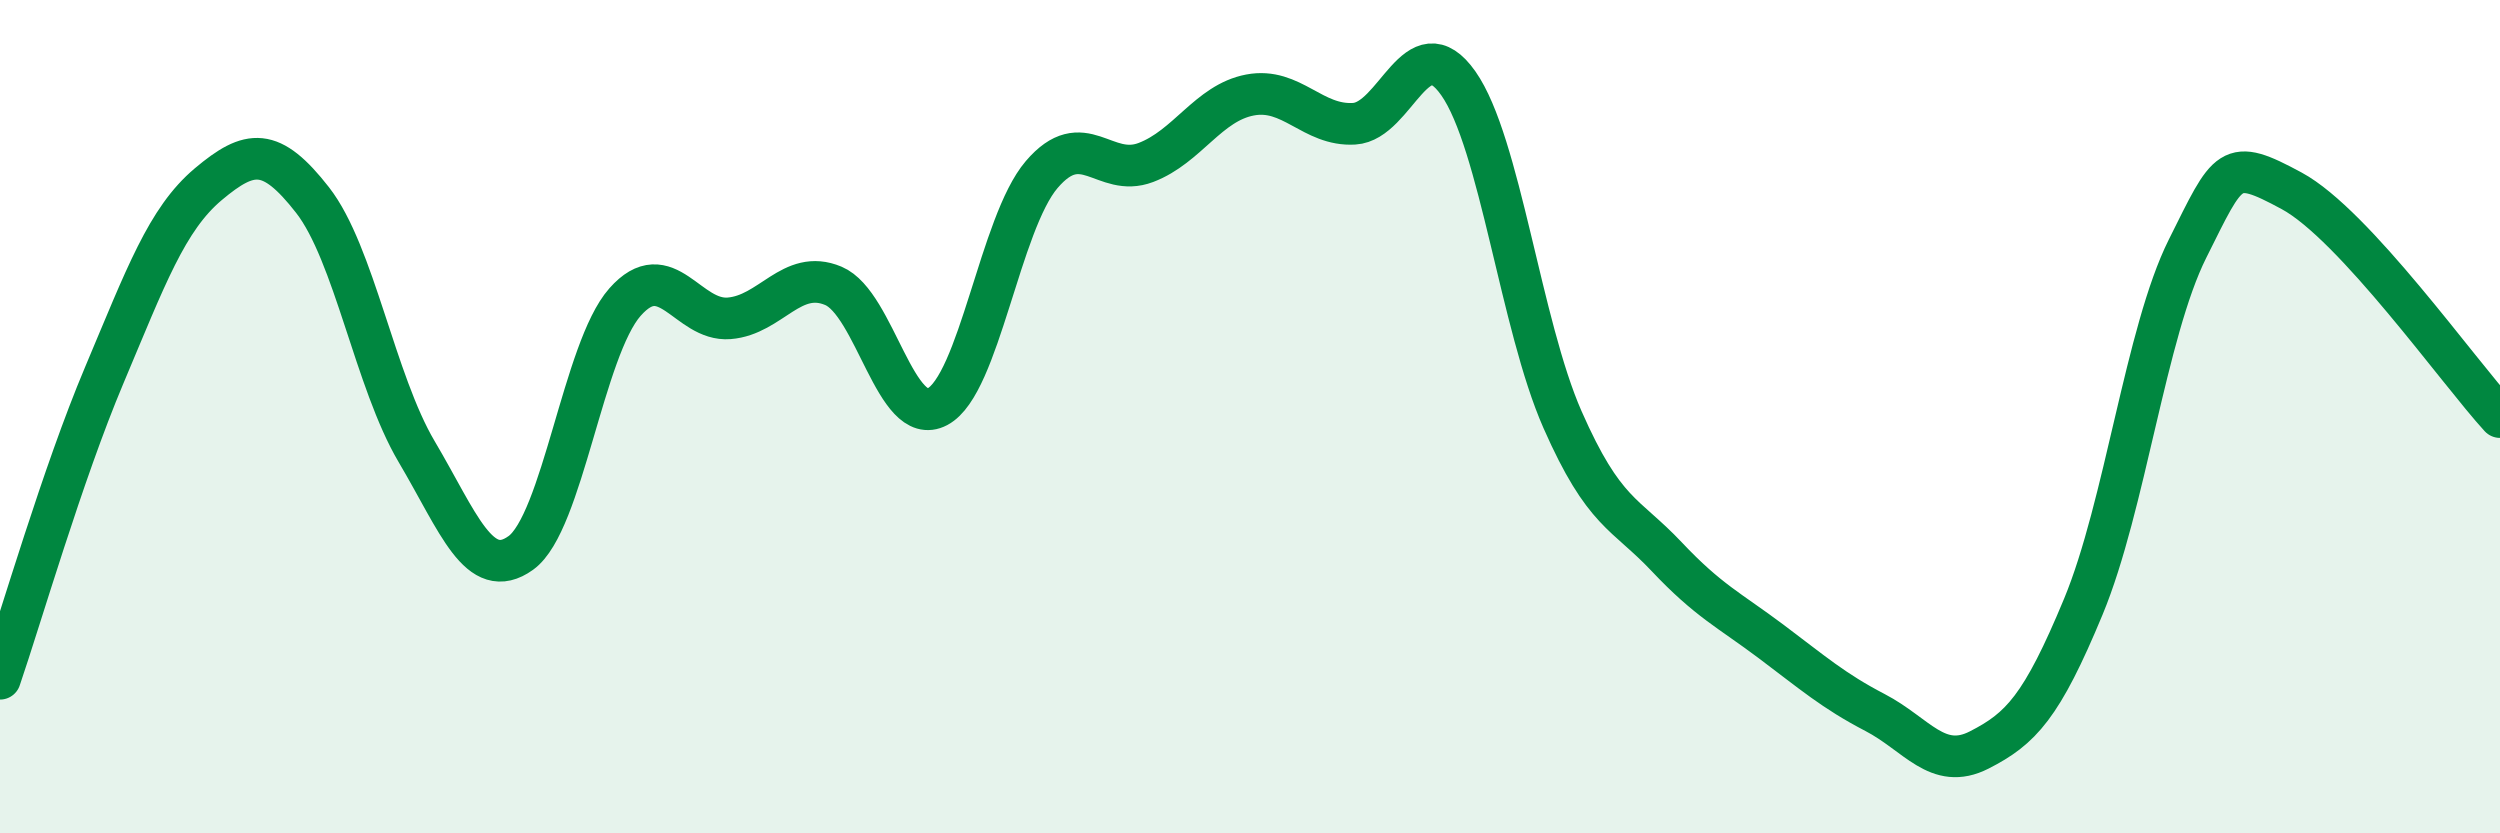
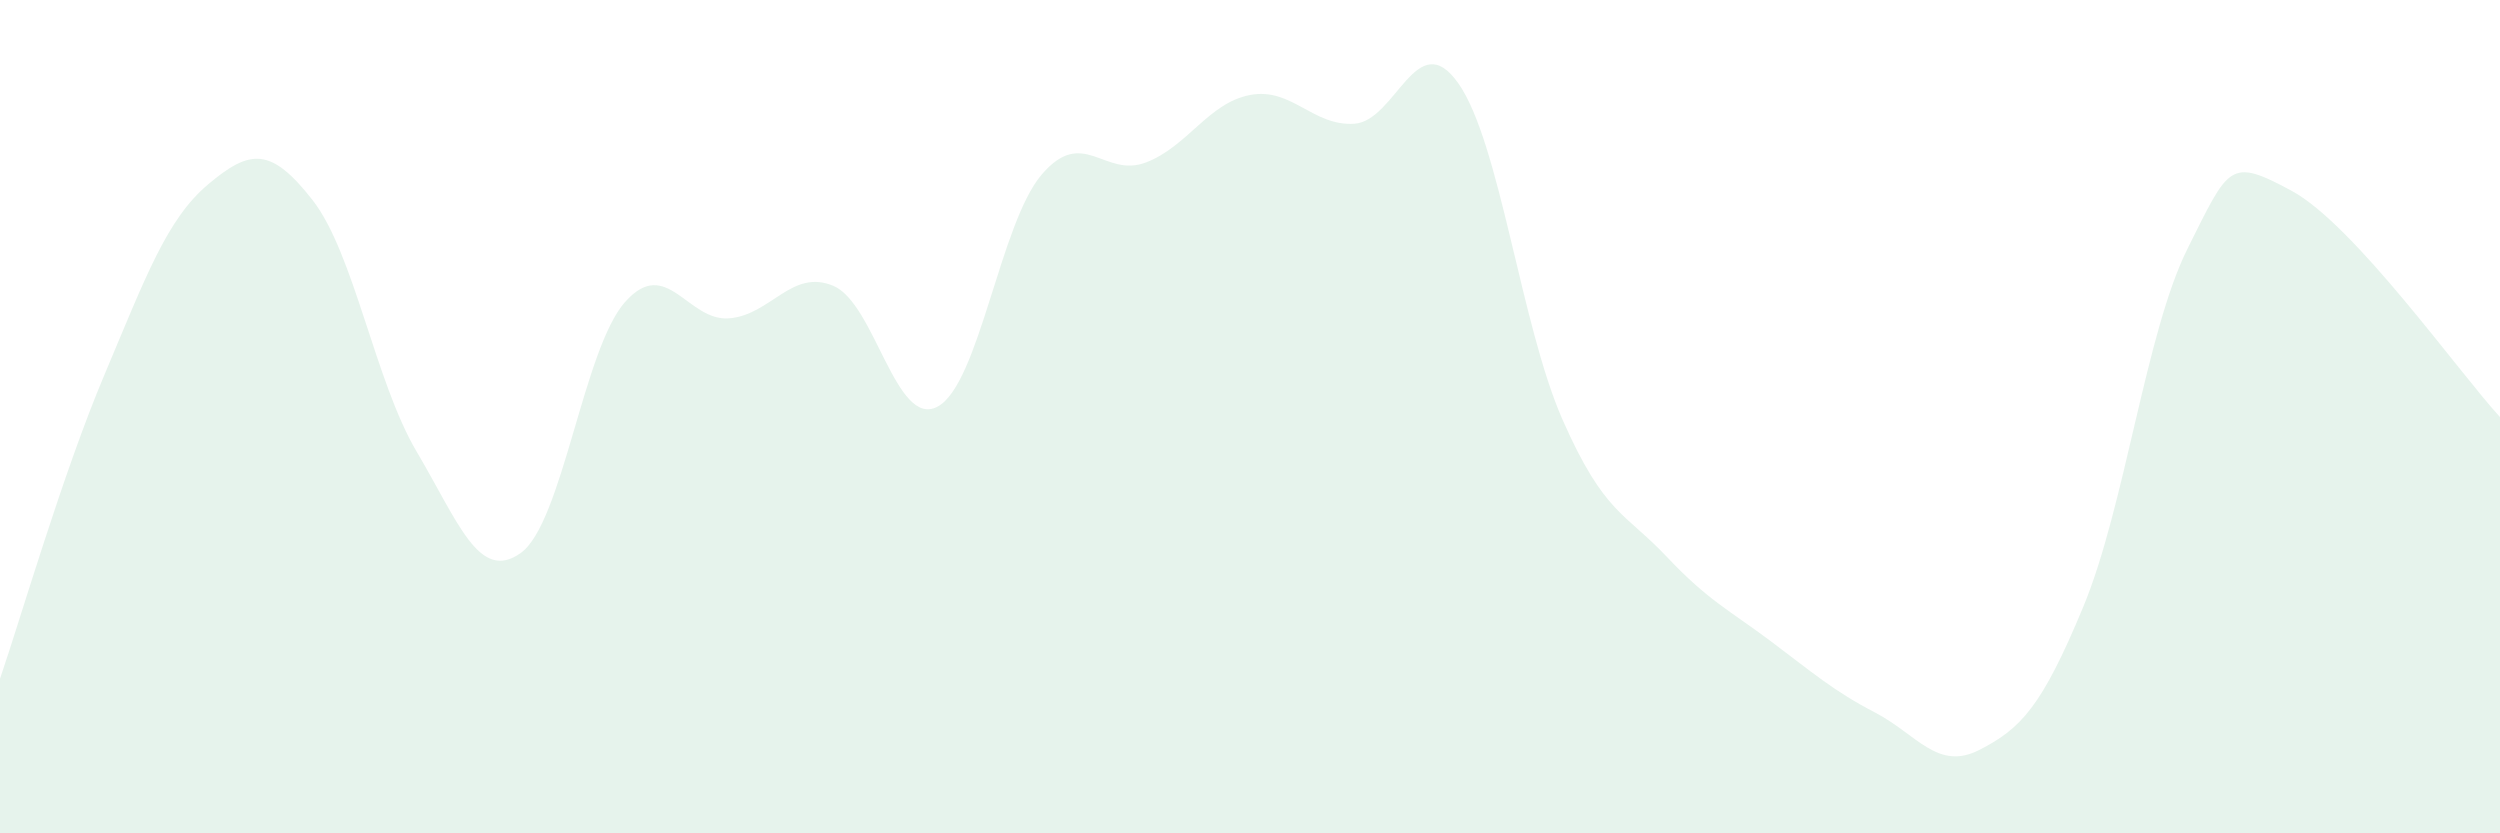
<svg xmlns="http://www.w3.org/2000/svg" width="60" height="20" viewBox="0 0 60 20">
  <path d="M 0,16.29 C 0.5,14.83 1.5,11.38 2.5,9.01 C 3.5,6.64 4,5.26 5,4.42 C 6,3.58 6.5,3.52 7.5,4.8 C 8.5,6.08 9,9.15 10,10.84 C 11,12.53 11.5,13.99 12.5,13.27 C 13.5,12.55 14,8.38 15,7.25 C 16,6.12 16.5,7.72 17.5,7.64 C 18.5,7.56 19,6.44 20,6.86 C 21,7.28 21.5,10.29 22.5,9.76 C 23.5,9.23 24,5.36 25,4.19 C 26,3.02 26.5,4.28 27.5,3.9 C 28.5,3.52 29,2.47 30,2.28 C 31,2.09 31.5,3.03 32.5,2.97 C 33.5,2.91 34,0.58 35,2 C 36,3.42 36.5,7.8 37.5,10.07 C 38.5,12.34 39,12.3 40,13.36 C 41,14.42 41.5,14.64 42.5,15.39 C 43.5,16.14 44,16.58 45,17.1 C 46,17.62 46.5,18.51 47.5,18 C 48.5,17.49 49,16.97 50,14.56 C 51,12.15 51.5,7.97 52.5,5.97 C 53.5,3.97 53.5,3.77 55,4.58 C 56.5,5.39 59,8.92 60,10.01L60 20L0 20Z" fill="#008740" opacity="0.1" stroke-linecap="round" stroke-linejoin="round" />
-   <path d="M 0,16.29 C 0.5,14.83 1.5,11.38 2.5,9.01 C 3.5,6.64 4,5.26 5,4.42 C 6,3.58 6.5,3.52 7.5,4.8 C 8.5,6.08 9,9.15 10,10.84 C 11,12.53 11.5,13.99 12.5,13.27 C 13.5,12.55 14,8.38 15,7.25 C 16,6.12 16.5,7.72 17.5,7.64 C 18.5,7.56 19,6.44 20,6.86 C 21,7.28 21.5,10.29 22.5,9.76 C 23.5,9.23 24,5.36 25,4.19 C 26,3.02 26.5,4.28 27.5,3.9 C 28.5,3.52 29,2.47 30,2.28 C 31,2.09 31.5,3.03 32.5,2.97 C 33.5,2.91 34,0.58 35,2 C 36,3.42 36.5,7.8 37.5,10.07 C 38.5,12.34 39,12.3 40,13.36 C 41,14.42 41.5,14.64 42.5,15.39 C 43.5,16.14 44,16.58 45,17.1 C 46,17.62 46.5,18.51 47.5,18 C 48.5,17.49 49,16.97 50,14.56 C 51,12.15 51.5,7.97 52.5,5.97 C 53.5,3.97 53.5,3.77 55,4.58 C 56.5,5.39 59,8.92 60,10.01" stroke="#008740" stroke-width="1" fill="none" stroke-linecap="round" stroke-linejoin="round" />
</svg>